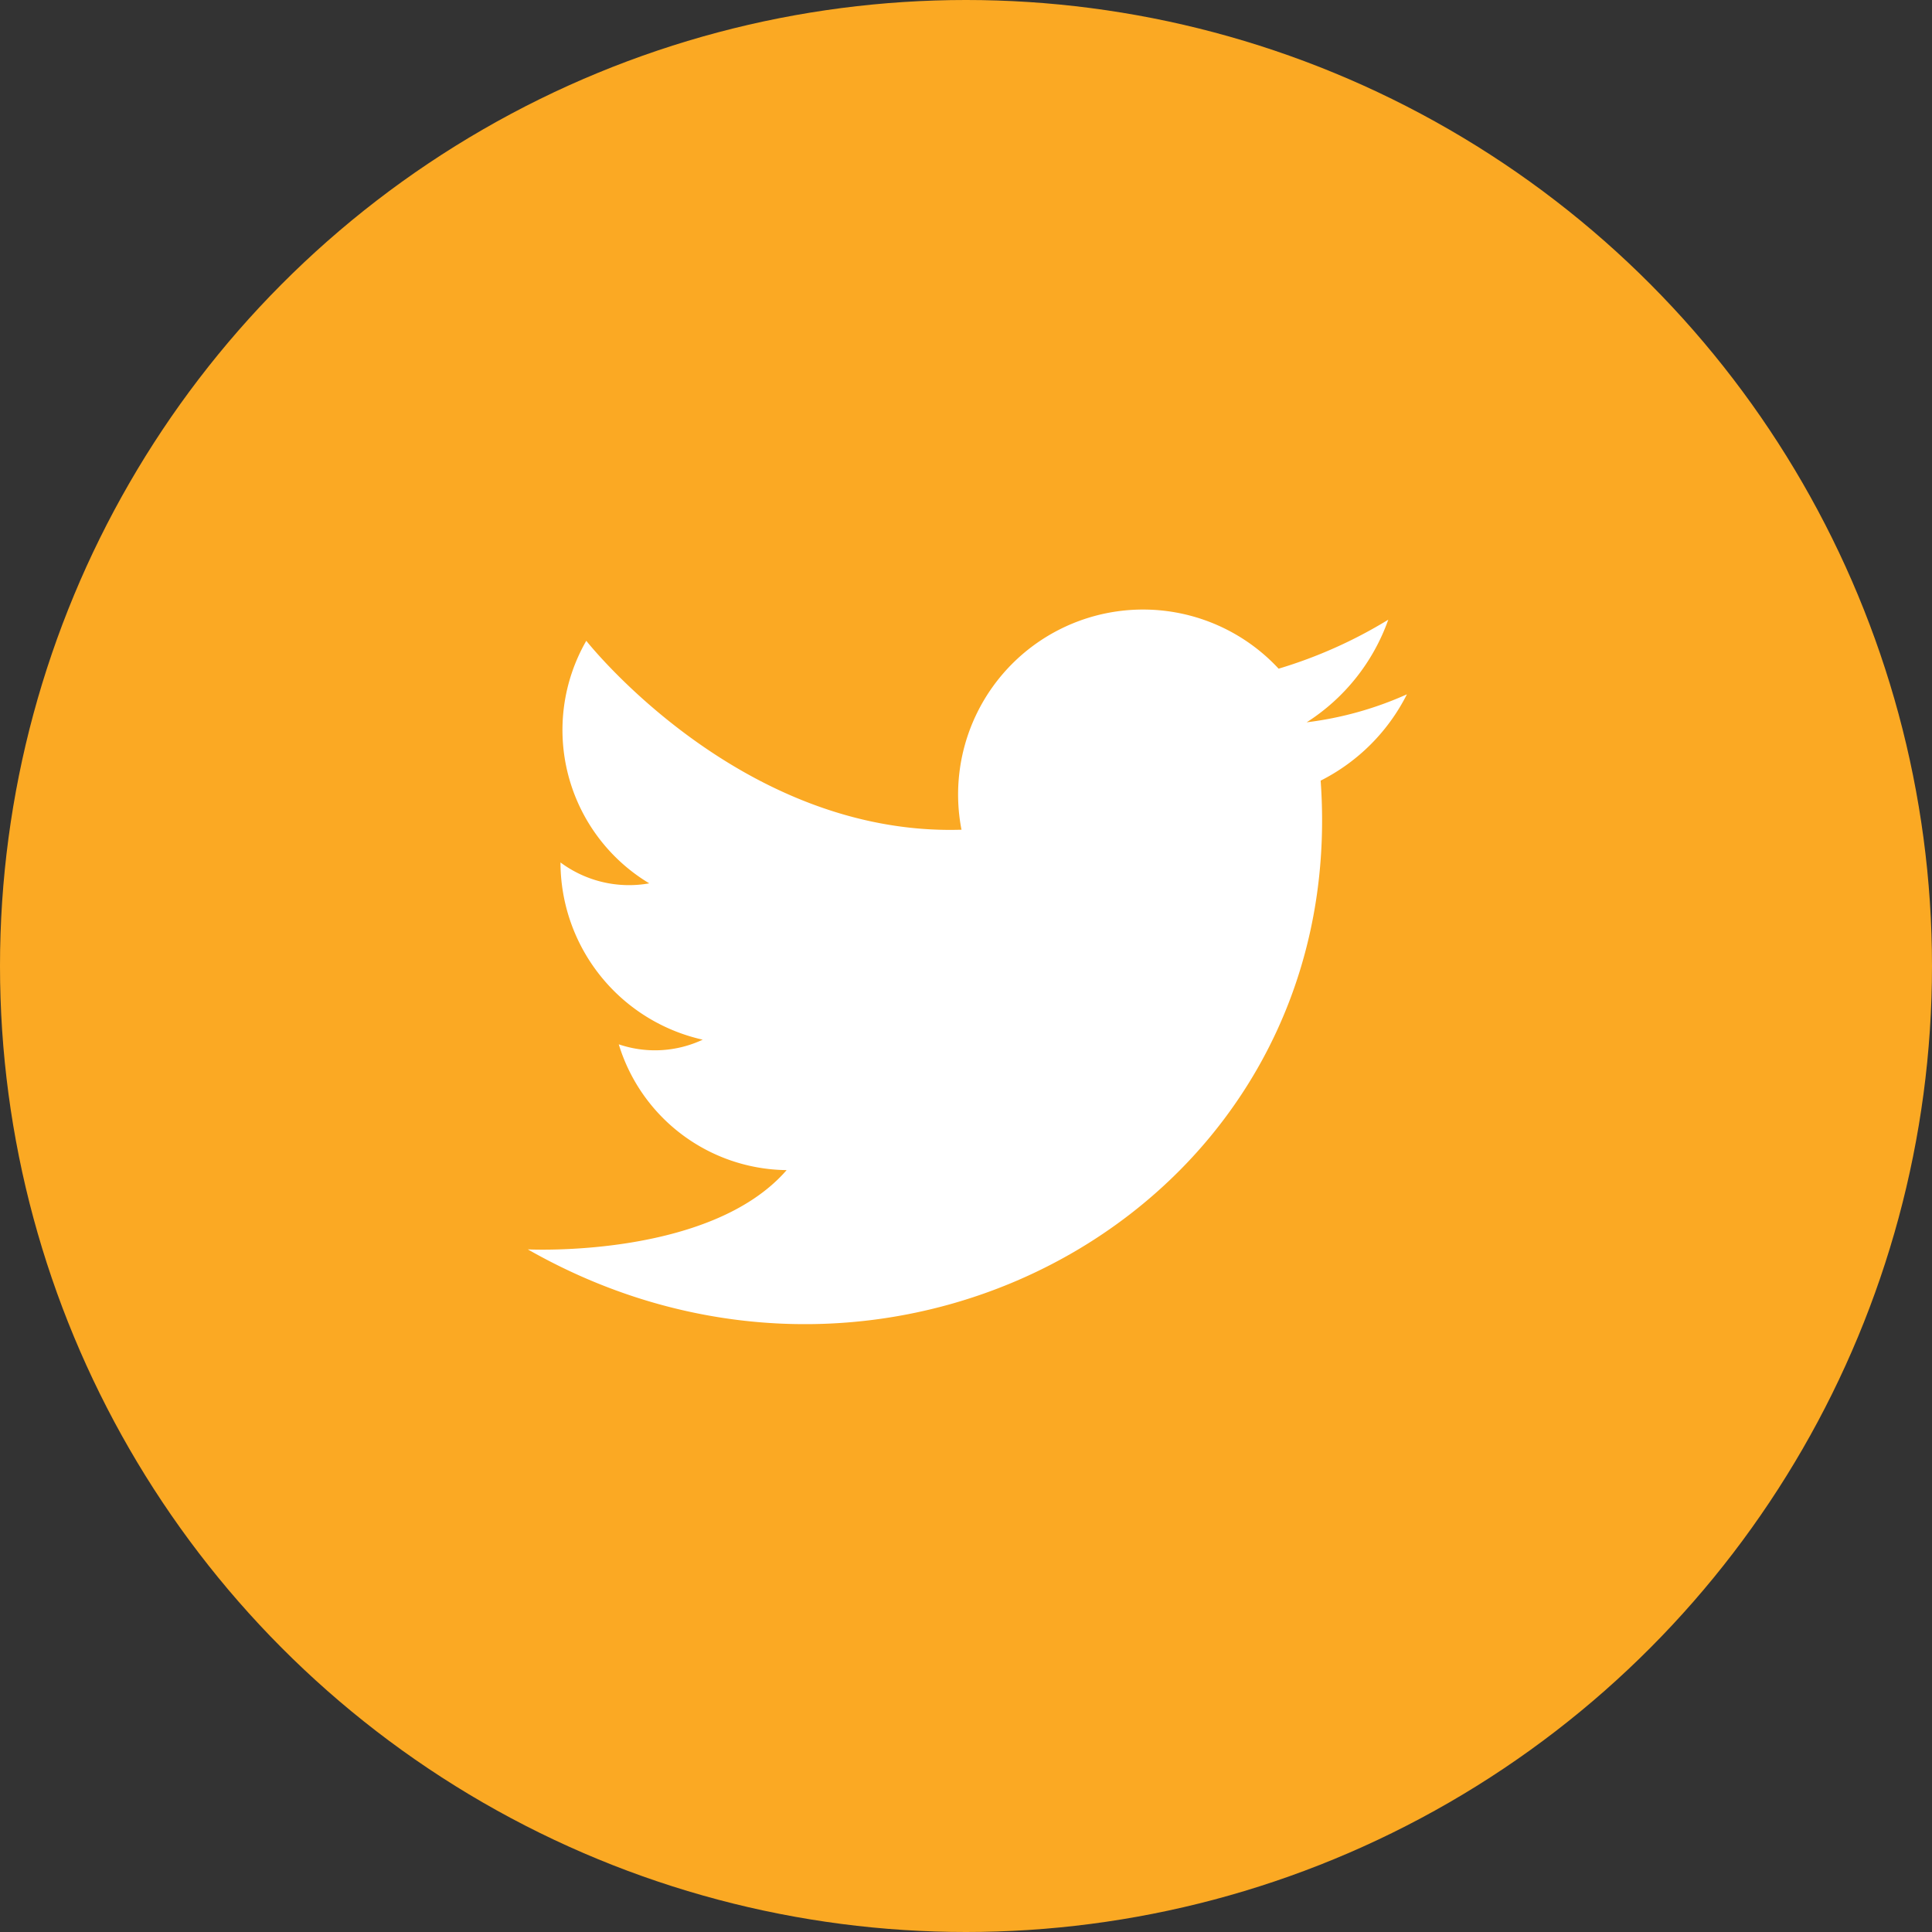
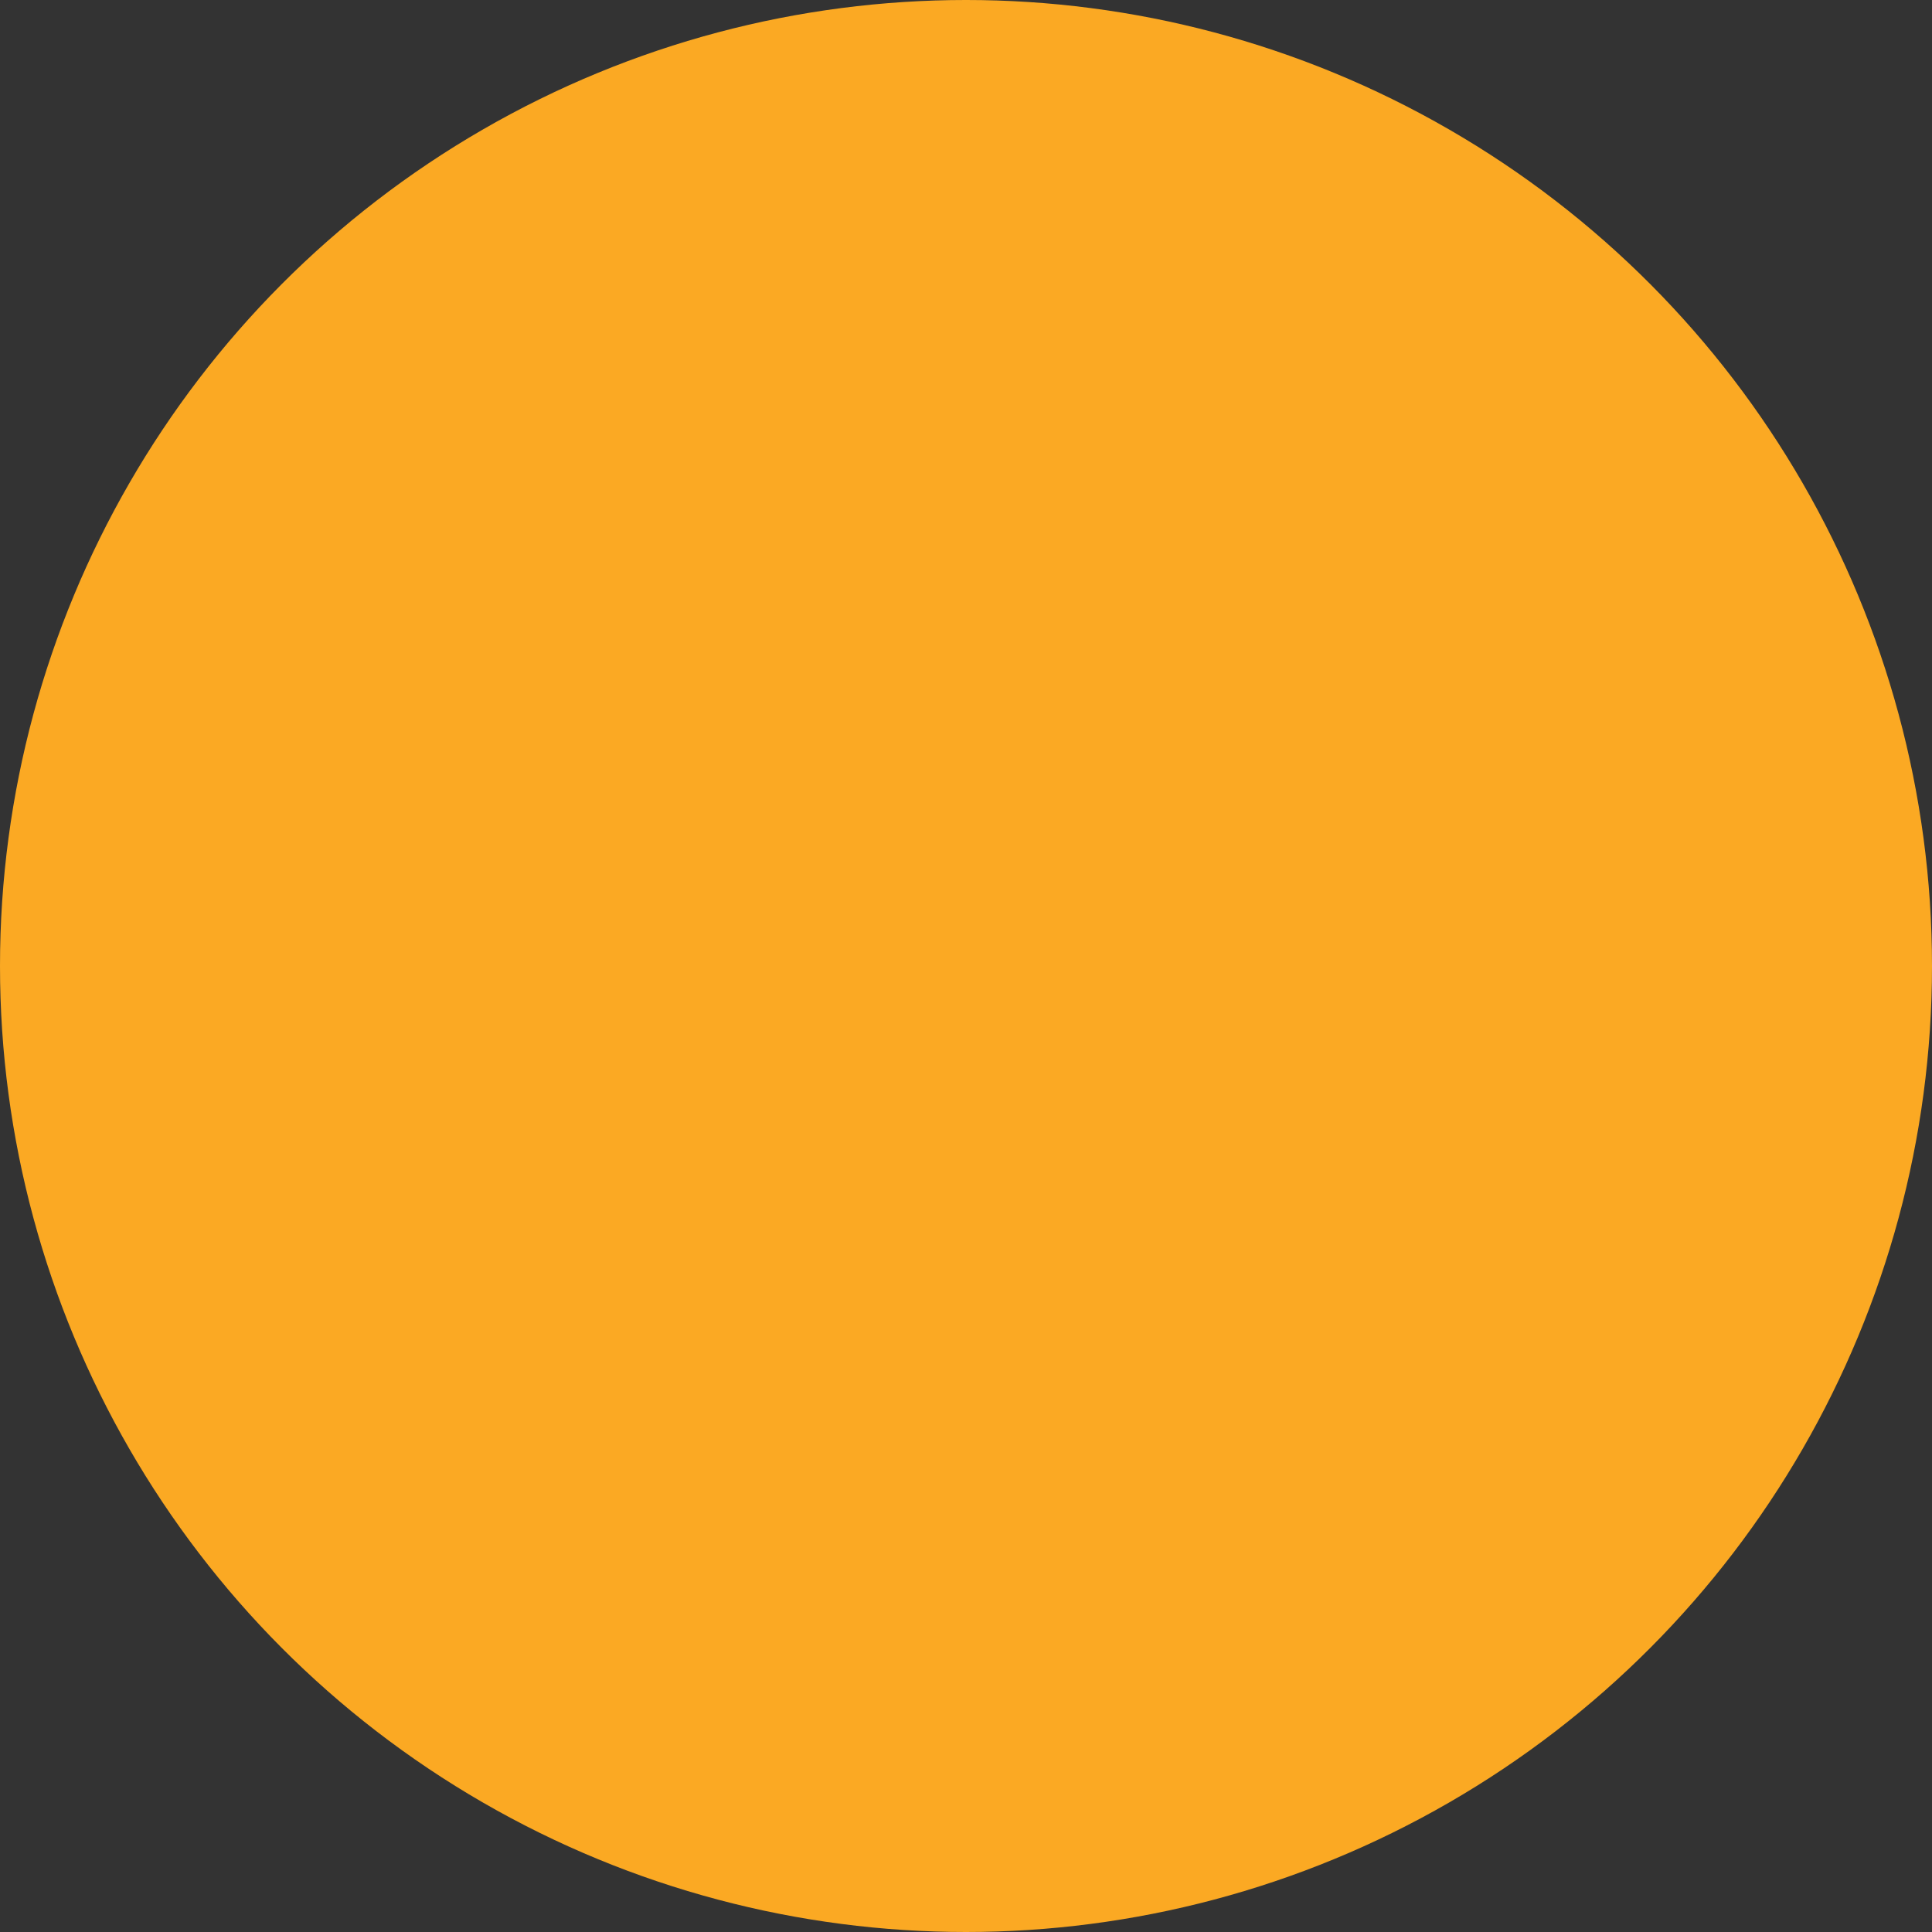
<svg xmlns="http://www.w3.org/2000/svg" width="37" height="37" viewBox="0 0 37 37">
  <rect x="0" y="0" width="37" height="37" fill="#333333" stroke="none" />
  <g id="twitter" transform="translate(-0.392 -0.157)">
    <circle id="Ellipse_1" data-name="Ellipse 1" cx="18.5" cy="18.5" r="18.5" transform="translate(0.392 0.157)" fill="#fba923" />
-     <path id="Path_93746" data-name="Path 93746" d="M1647.151,330.2a3.542,3.542,0,0,1,6.074-3.081,8.935,8.935,0,0,0,2.1-.938,3.862,3.862,0,0,1-1.563,1.965,6.655,6.655,0,0,0,1.92-.536,3.732,3.732,0,0,1-1.652,1.653c.581,8.083-8.128,13-15.184,8.977,0,0,3.484.178,4.957-1.518a3.4,3.4,0,0,1-3.215-2.409,2.154,2.154,0,0,0,1.608-.089,3.485,3.485,0,0,1-2.724-3.394,2.2,2.2,0,0,0,1.7.4,3.426,3.426,0,0,1-1.206-4.645s2.948,3.751,7.19,3.618Z" transform="translate(-1628.346 -314.156)" fill="#fff" fill-rule="evenodd" />
  </g>
</svg>